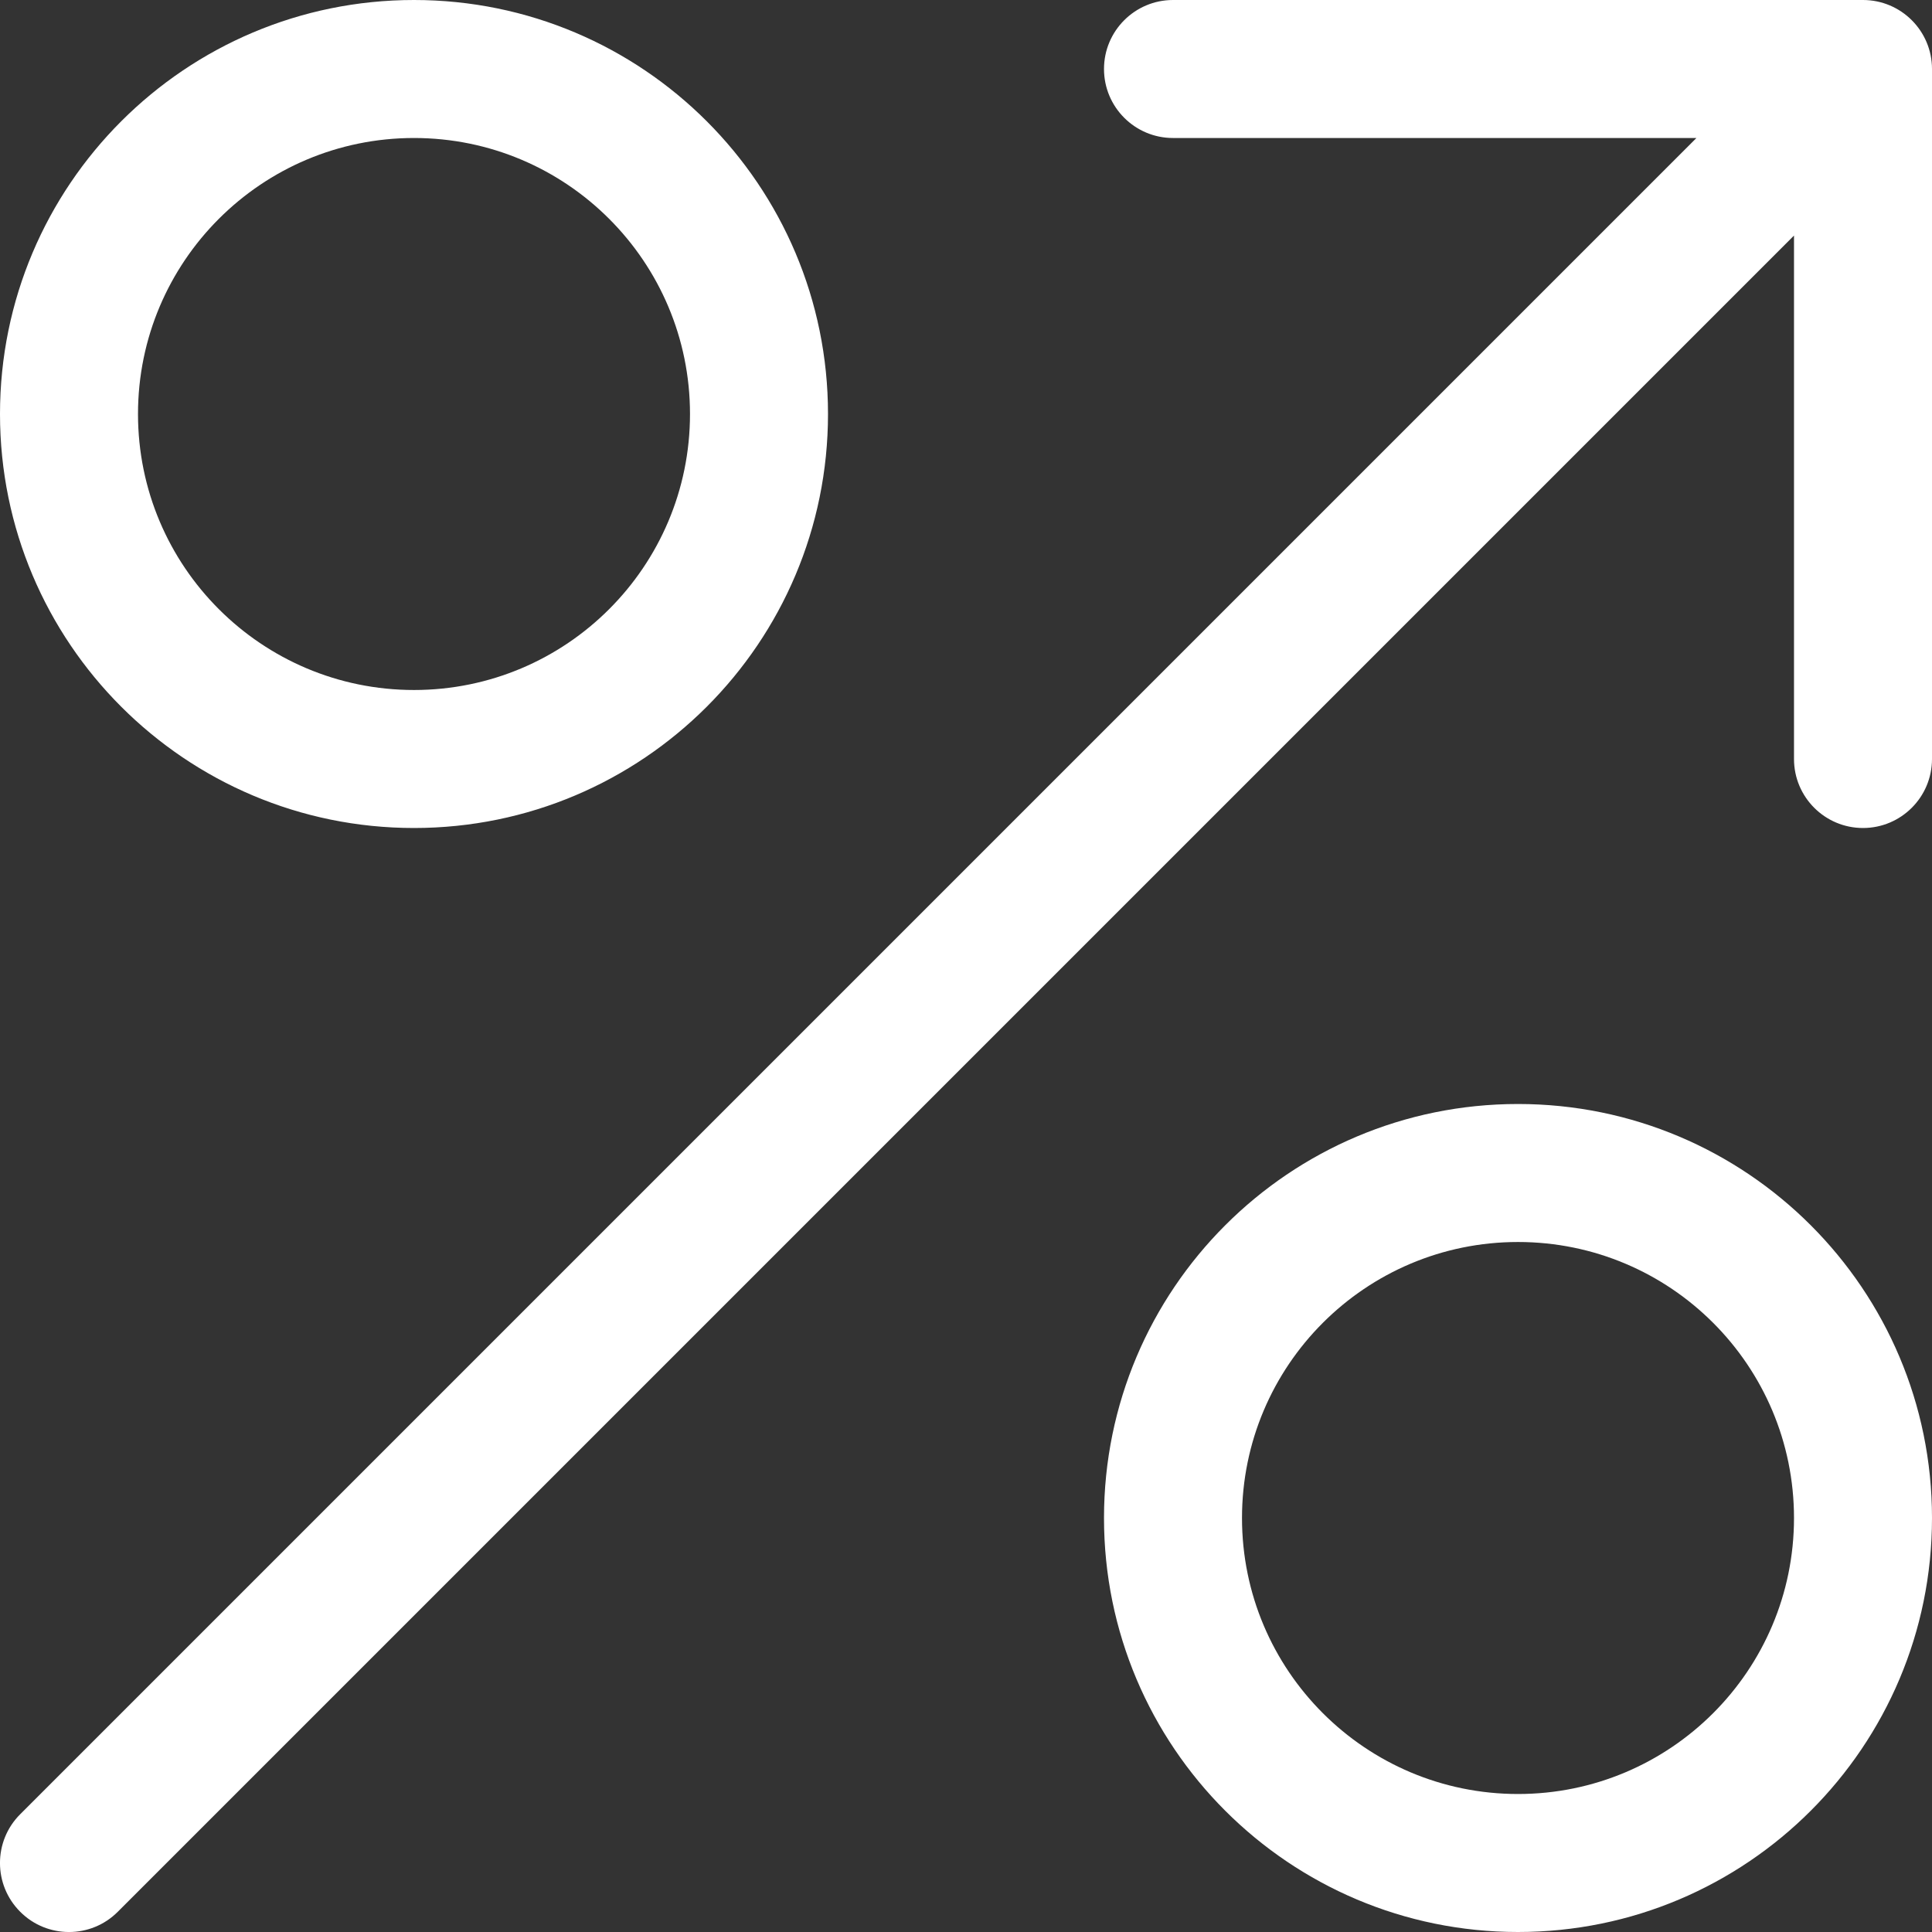
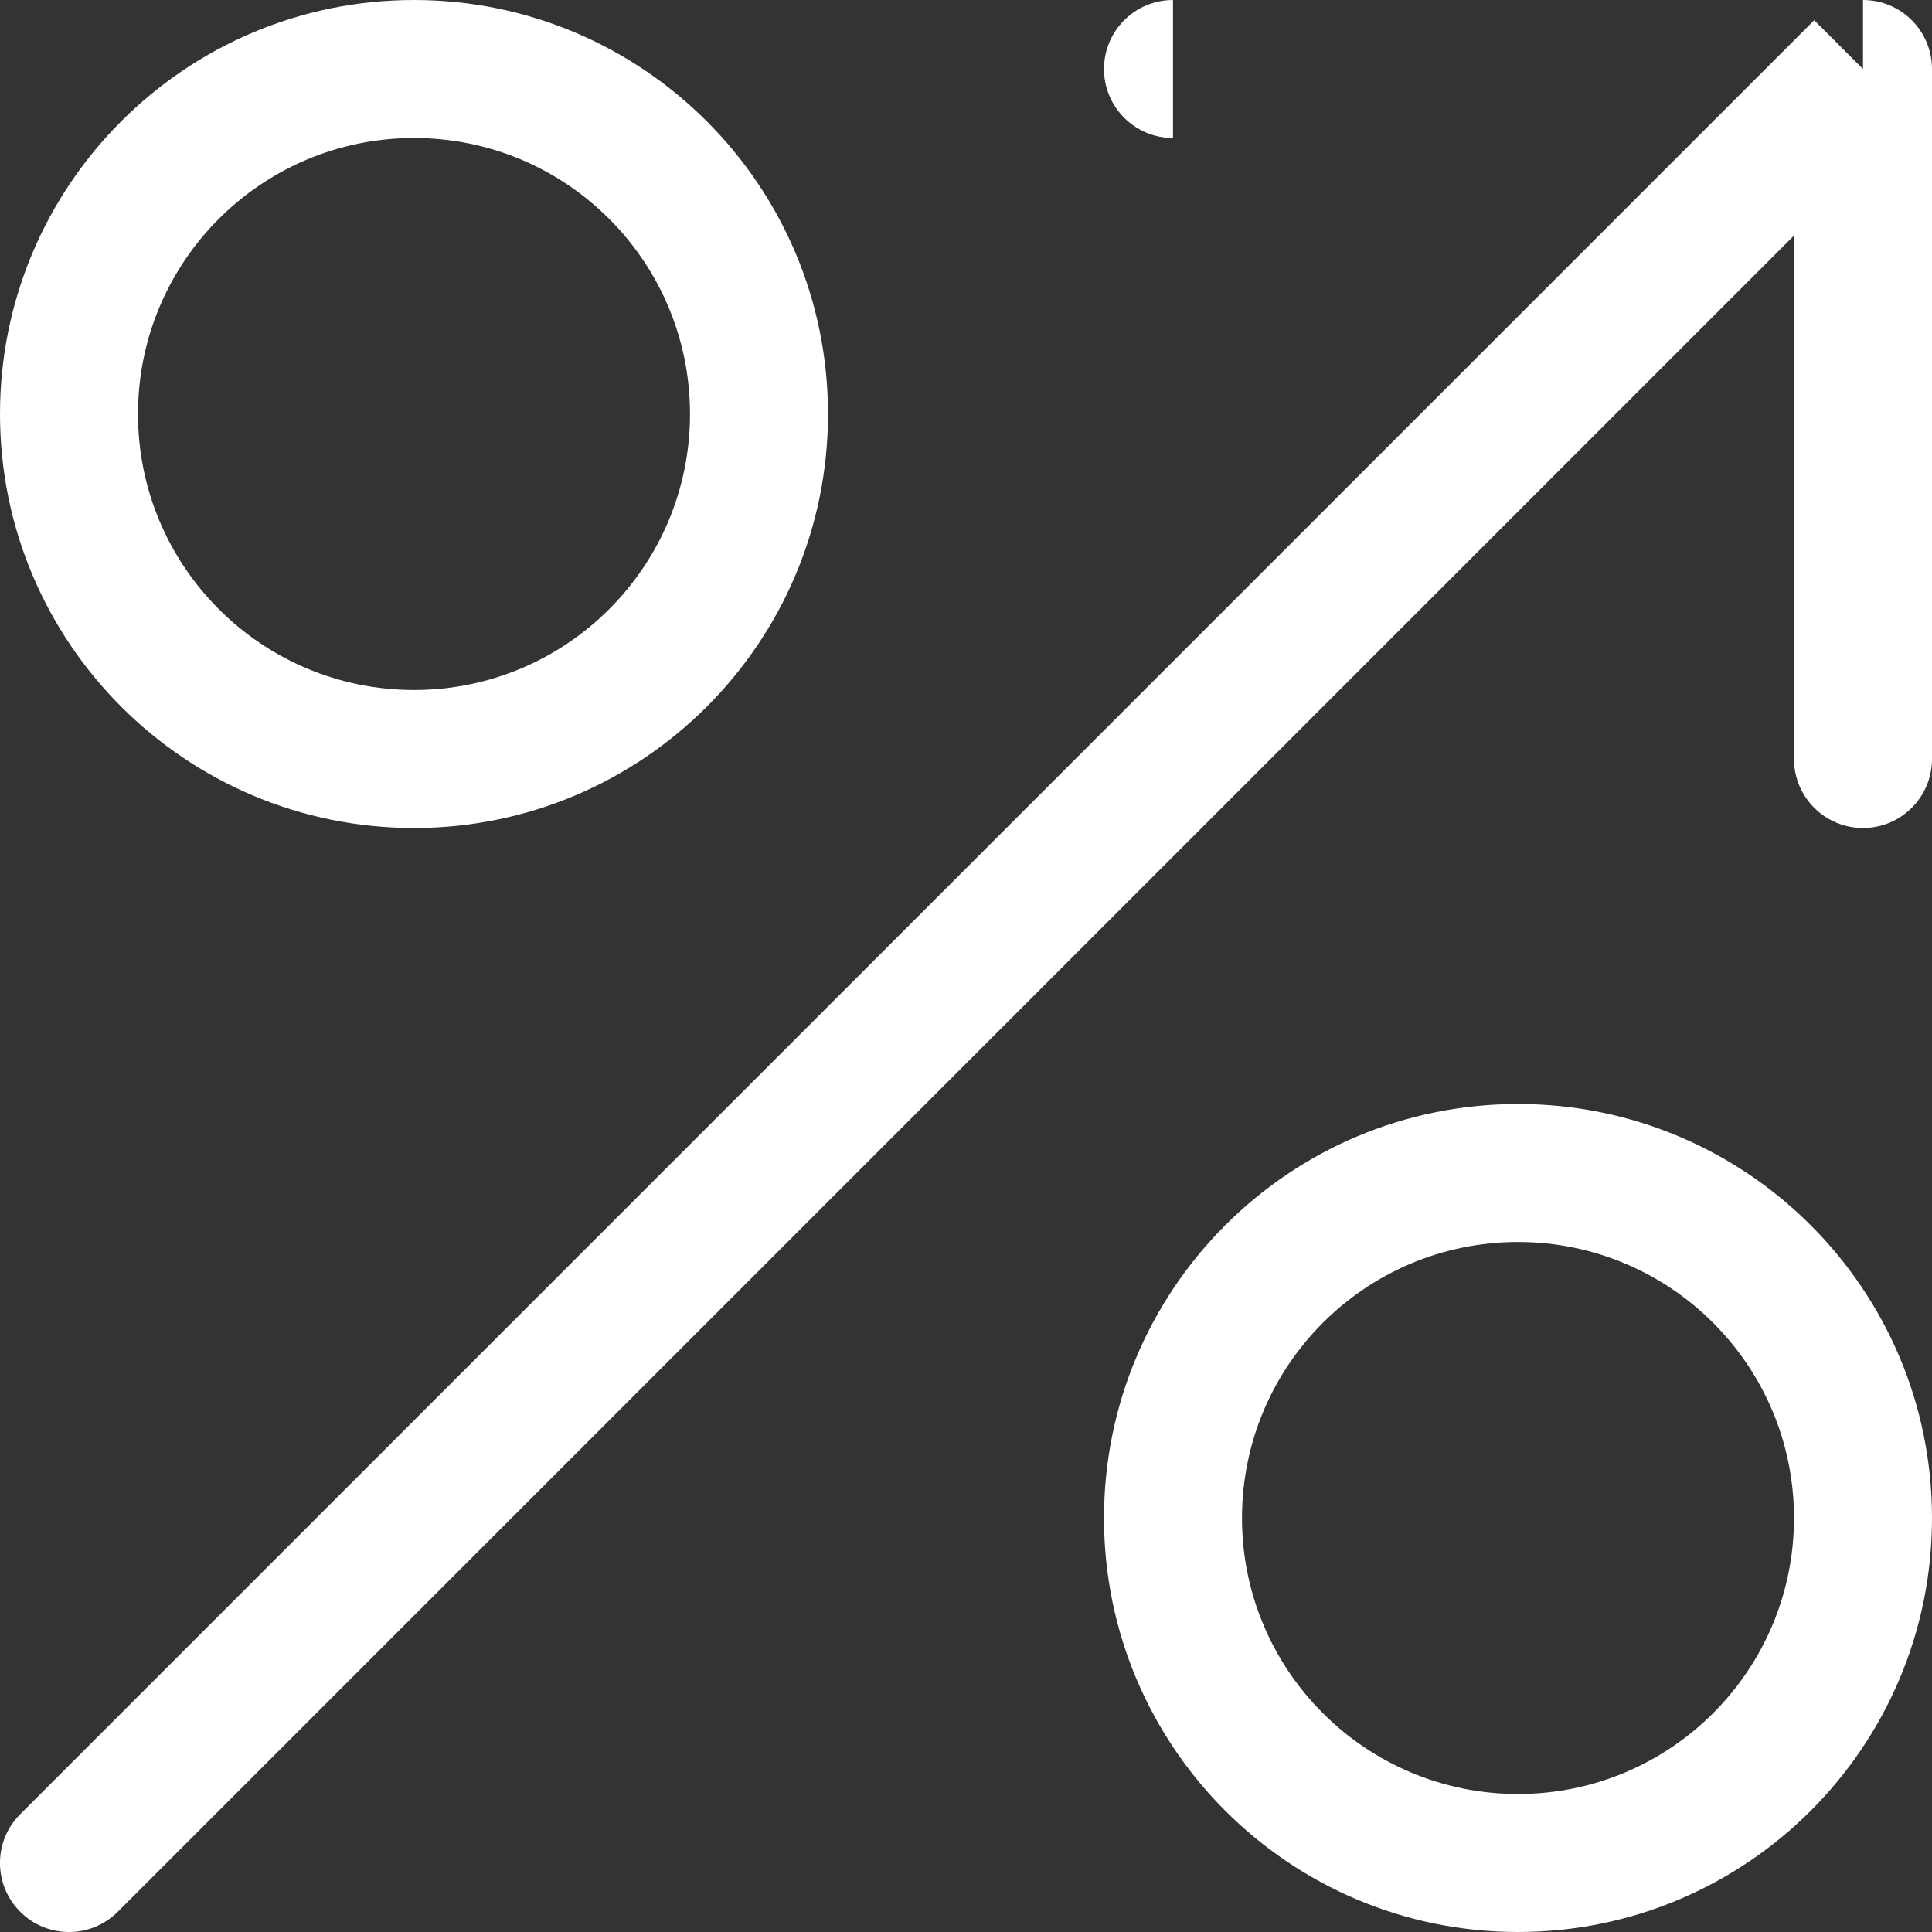
<svg xmlns="http://www.w3.org/2000/svg" width="28" height="28" viewBox="0 0 28 28" fill="none">
  <rect x="0" y="0" width="28" height="28" fill="#333333" stroke="none" />
-   <path d="M17 0C16.448 0 16 0.448 16 1C16 1.552 16.448 2 17 2V0ZM27 1H28C28 0.448 27.552 0 27 0V1ZM26 11C26 11.552 26.448 12 27 12C27.552 12 28 11.552 28 11H26ZM0.293 26.293C-0.098 26.683 -0.098 27.317 0.293 27.707C0.683 28.098 1.317 28.098 1.707 27.707L0.293 26.293ZM10 6C10 8.209 8.209 10 6 10V12C9.314 12 12 9.314 12 6H10ZM6 10C3.791 10 2 8.209 2 6H0C0 9.314 2.686 12 6 12V10ZM2 6C2 3.791 3.791 2 6 2V0C2.686 0 0 2.686 0 6H2ZM6 2C8.209 2 10 3.791 10 6H12C12 2.686 9.314 0 6 0V2ZM26 22C26 24.209 24.209 26 22 26V28C25.314 28 28 25.314 28 22H26ZM22 26C19.791 26 18 24.209 18 22H16C16 25.314 18.686 28 22 28V26ZM18 22C18 19.791 19.791 18 22 18V16C18.686 16 16 18.686 16 22H18ZM22 18C24.209 18 26 19.791 26 22H28C28 18.686 25.314 16 22 16V18ZM17 2H27V0H17V2ZM26 1V11H28V1H26ZM1.707 27.707L27.707 1.707L26.293 0.293L0.293 26.293L1.707 27.707Z" fill="white" />
+   <path d="M17 0C16.448 0 16 0.448 16 1C16 1.552 16.448 2 17 2V0ZM27 1H28C28 0.448 27.552 0 27 0V1ZM26 11C26 11.552 26.448 12 27 12C27.552 12 28 11.552 28 11H26ZM0.293 26.293C-0.098 26.683 -0.098 27.317 0.293 27.707C0.683 28.098 1.317 28.098 1.707 27.707L0.293 26.293ZM10 6C10 8.209 8.209 10 6 10V12C9.314 12 12 9.314 12 6H10ZM6 10C3.791 10 2 8.209 2 6H0C0 9.314 2.686 12 6 12V10ZM2 6C2 3.791 3.791 2 6 2V0C2.686 0 0 2.686 0 6H2ZM6 2C8.209 2 10 3.791 10 6H12C12 2.686 9.314 0 6 0V2ZM26 22C26 24.209 24.209 26 22 26V28C25.314 28 28 25.314 28 22H26ZM22 26C19.791 26 18 24.209 18 22H16C16 25.314 18.686 28 22 28V26ZM18 22C18 19.791 19.791 18 22 18V16C18.686 16 16 18.686 16 22H18ZM22 18C24.209 18 26 19.791 26 22H28C28 18.686 25.314 16 22 16V18ZM17 2H27H17V2ZM26 1V11H28V1H26ZM1.707 27.707L27.707 1.707L26.293 0.293L0.293 26.293L1.707 27.707Z" fill="white" />
</svg>